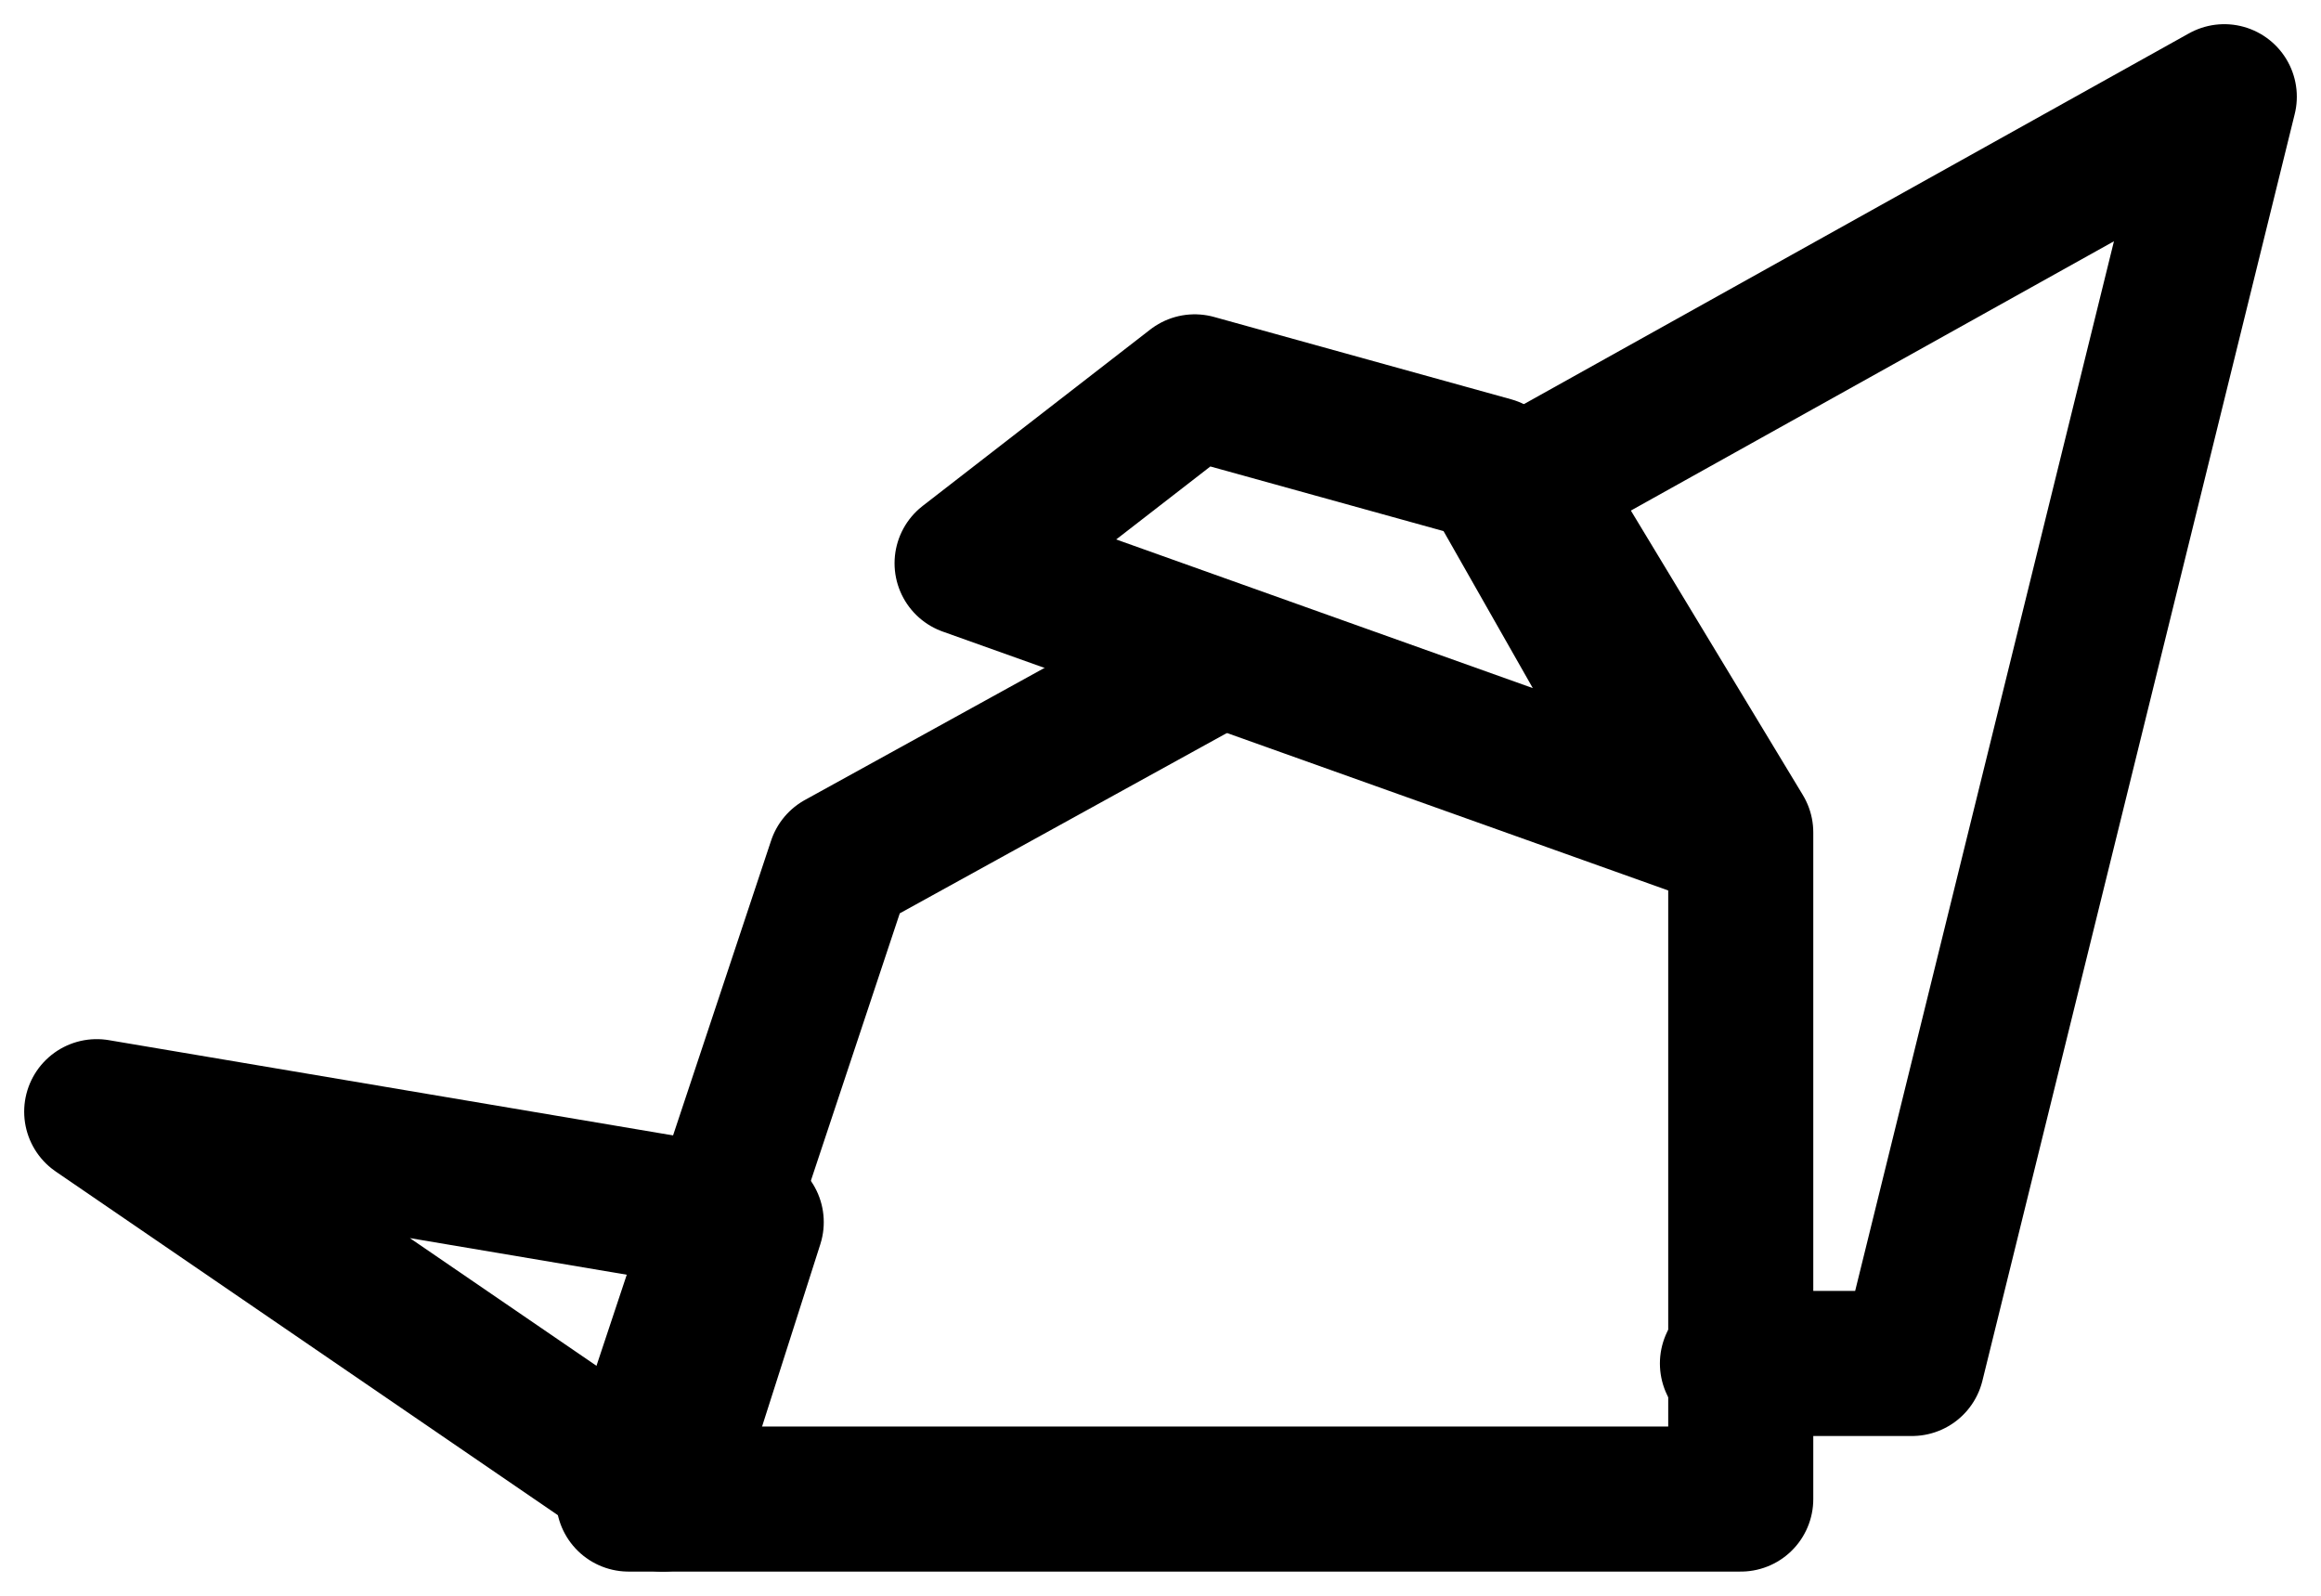
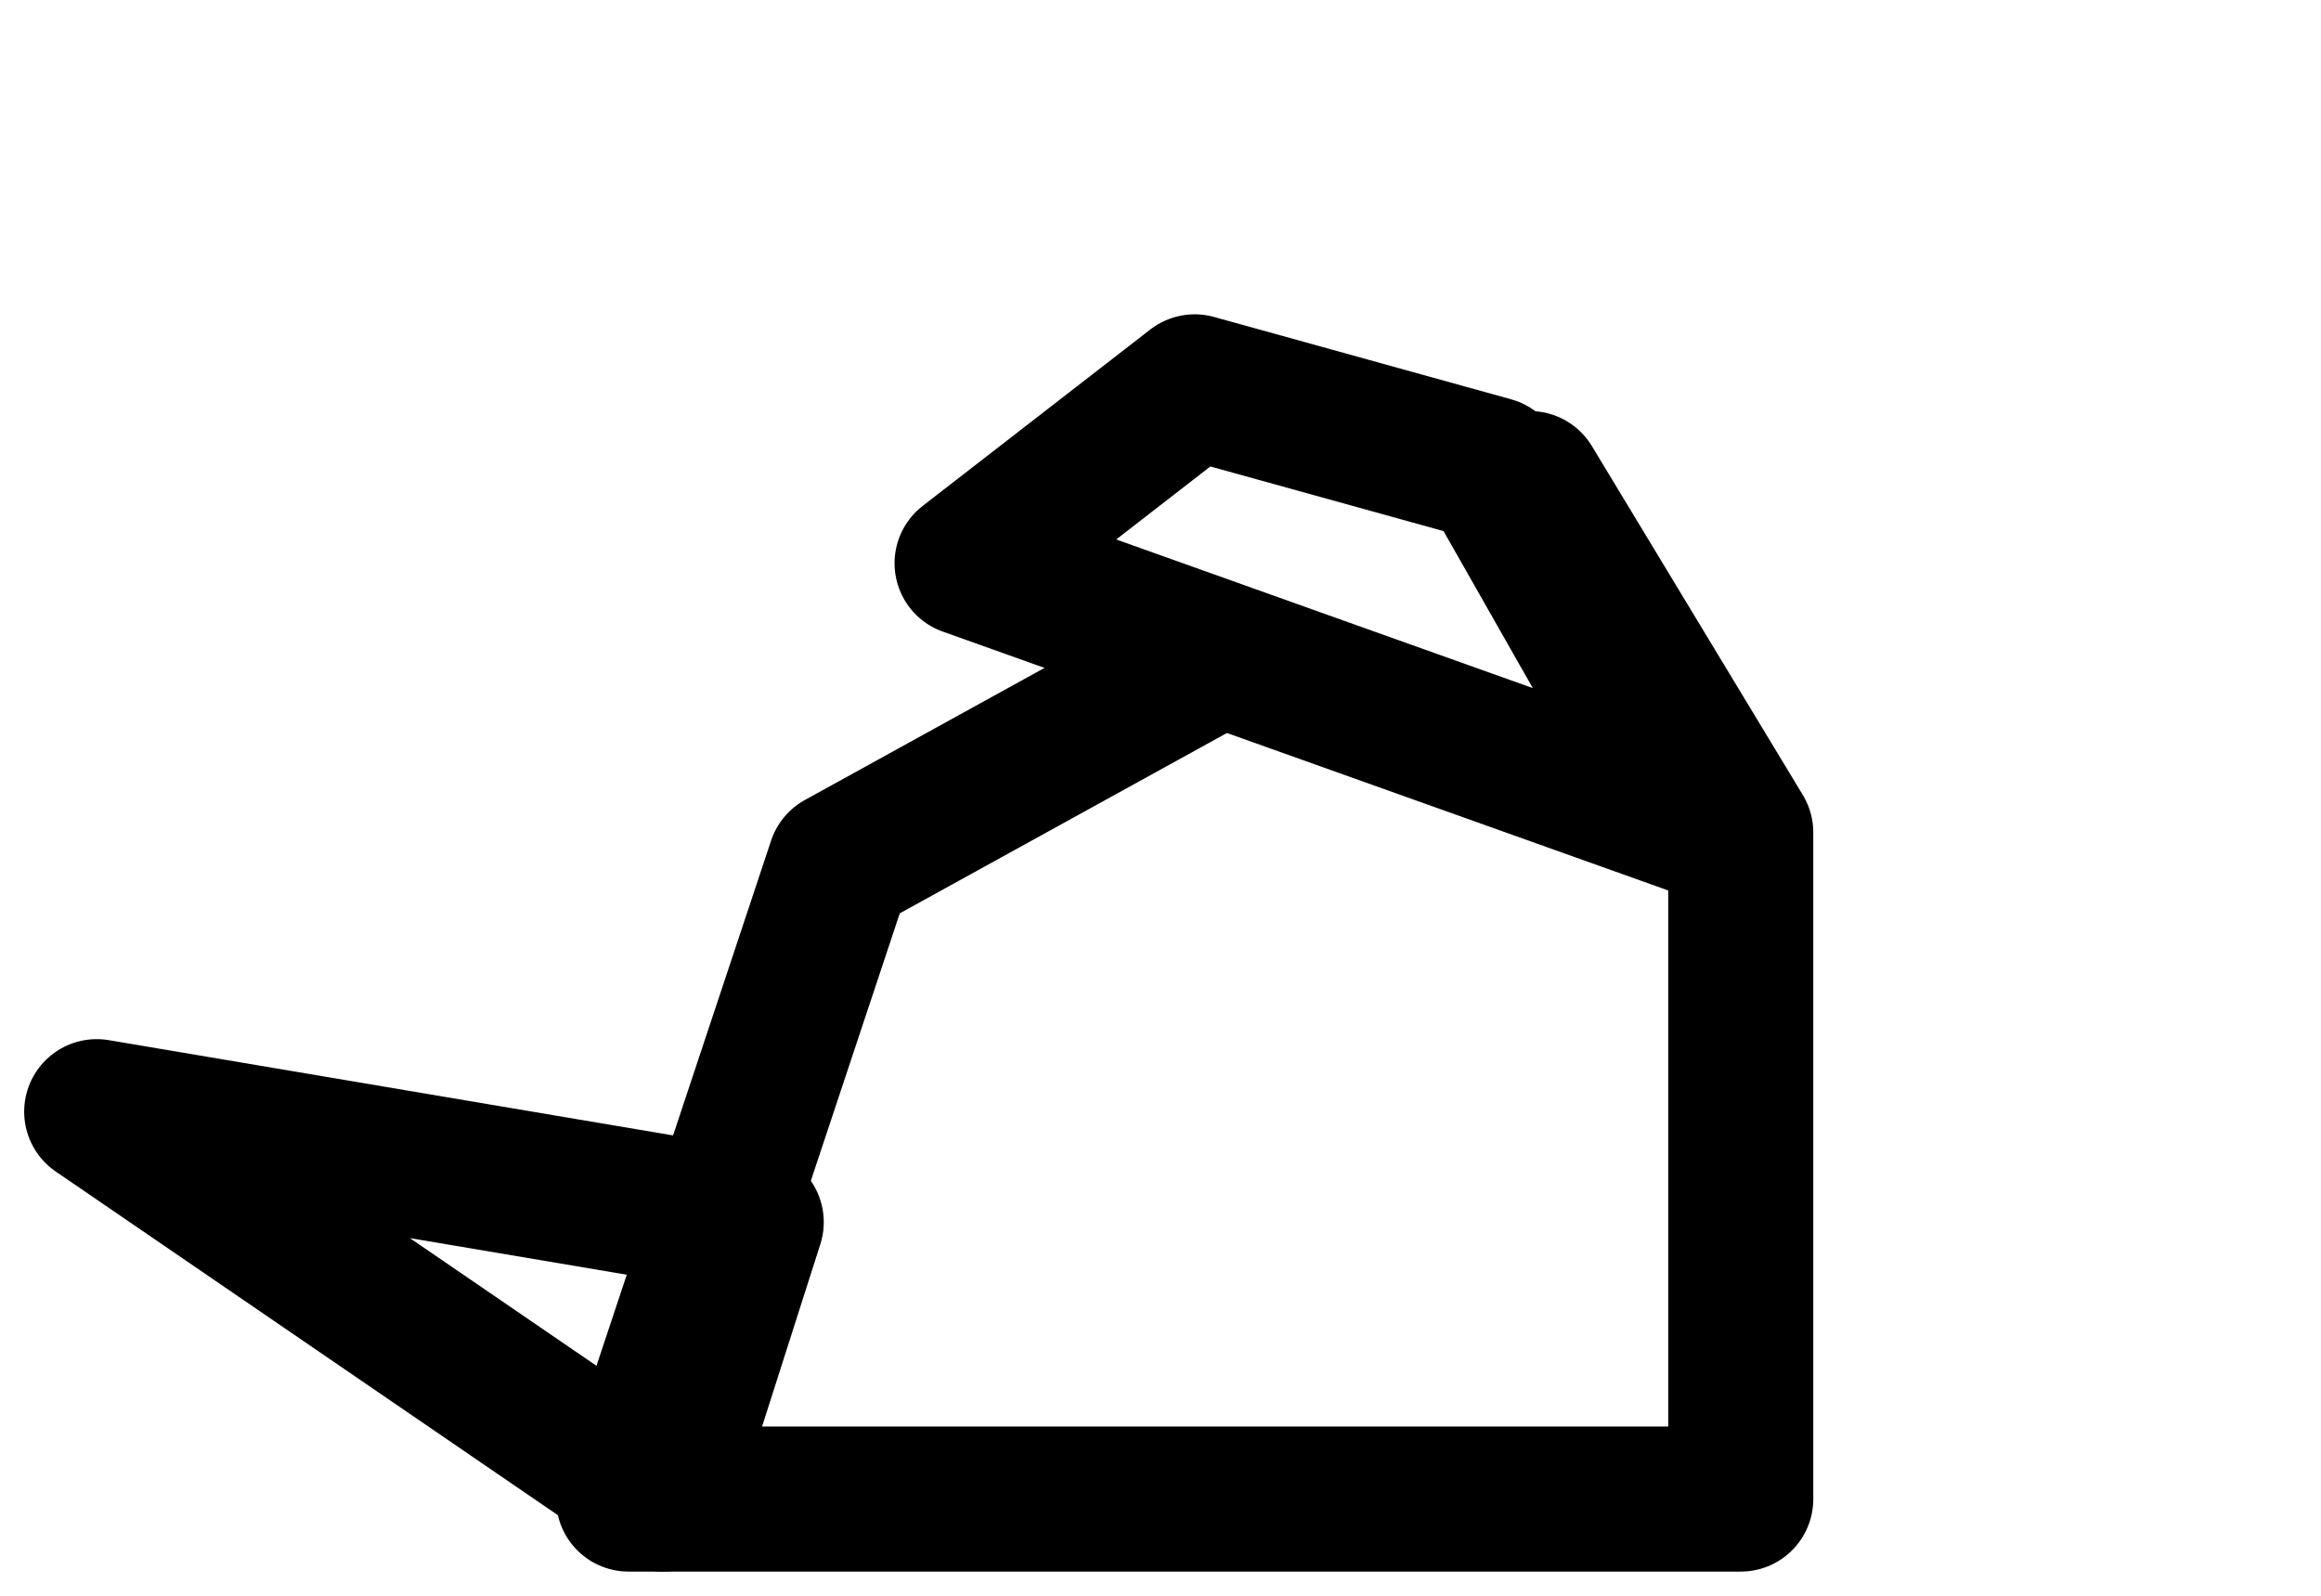
<svg xmlns="http://www.w3.org/2000/svg" width="48" height="33" viewBox="0 0 48 33">
  <g fill="none" fill-rule="evenodd" stroke="#000" stroke-linecap="round" stroke-linejoin="round" stroke-width="3" transform="translate(2 2)">
    <polyline points="23.142 11.573 15.37 15.857 11 29 34 29 34 15.216 29.637 8" />
    <polygon points="33 15 18 9.648 22.707 6 28.851 7.703" />
-     <polyline points="33.828 26.196 37.541 26.196 44 0 29.629 8.011" />
    <polygon points="11.706 29 0 20.989 13.536 23.274" />
  </g>
</svg>